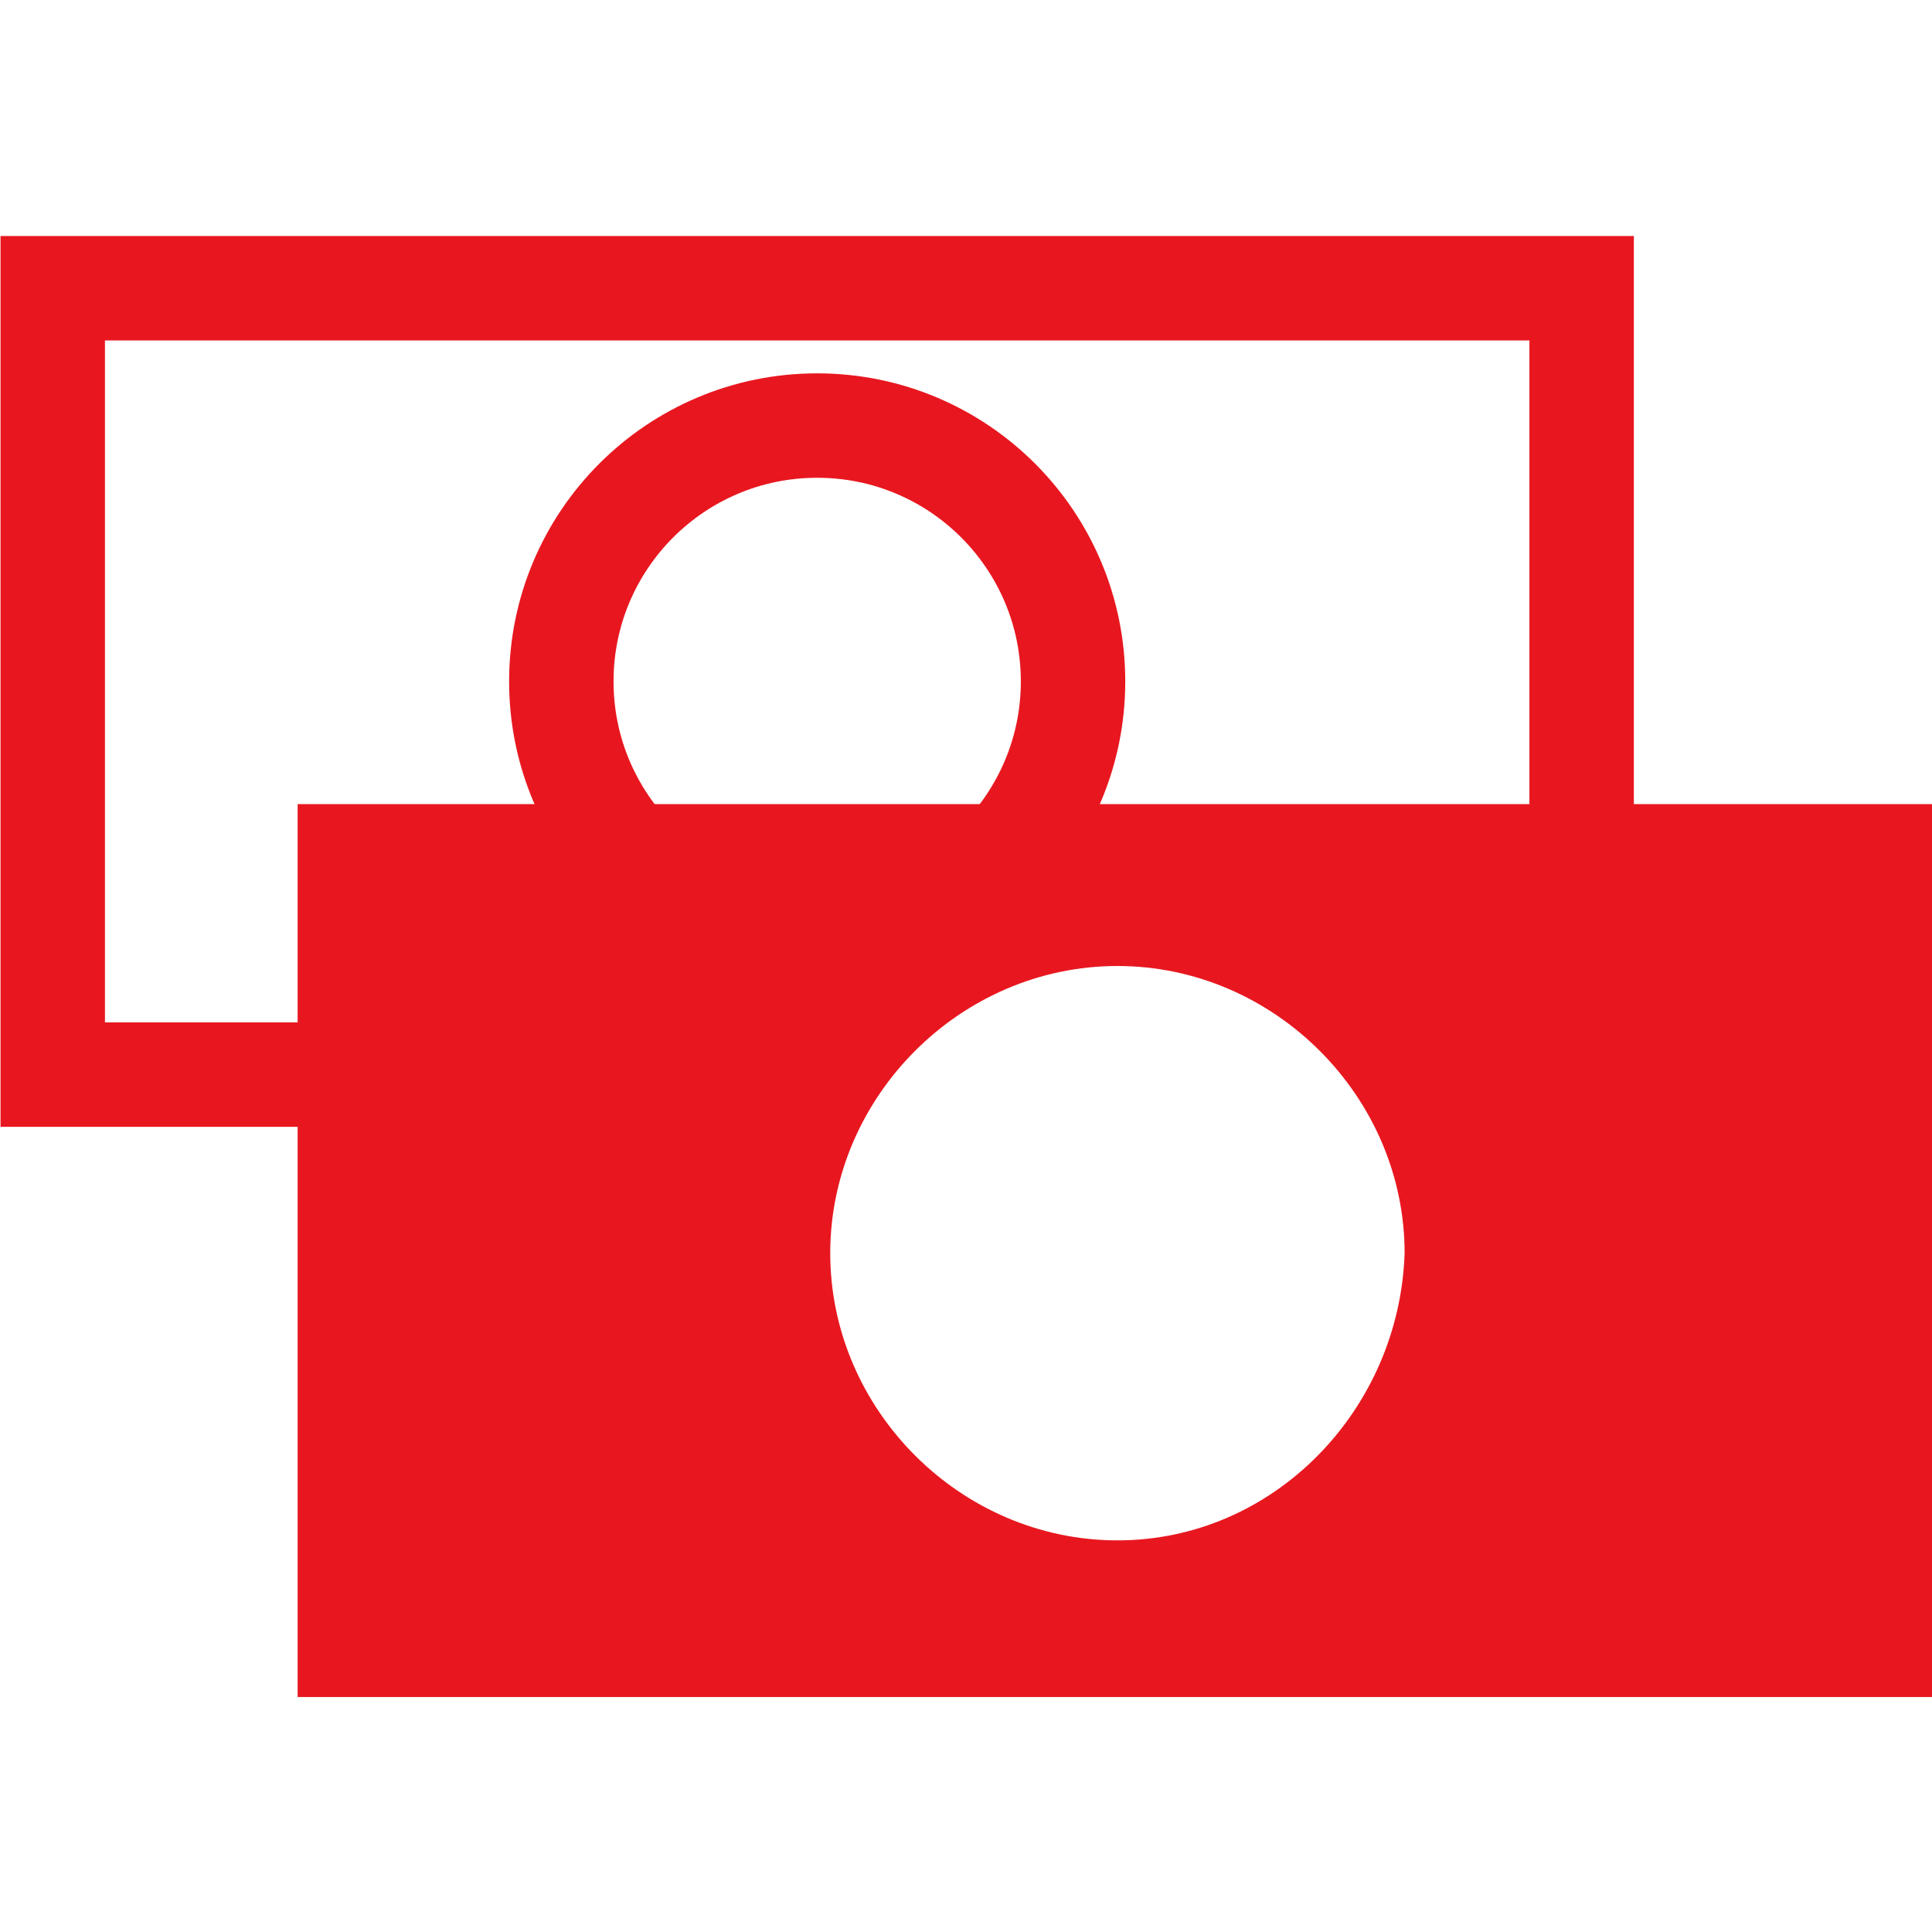
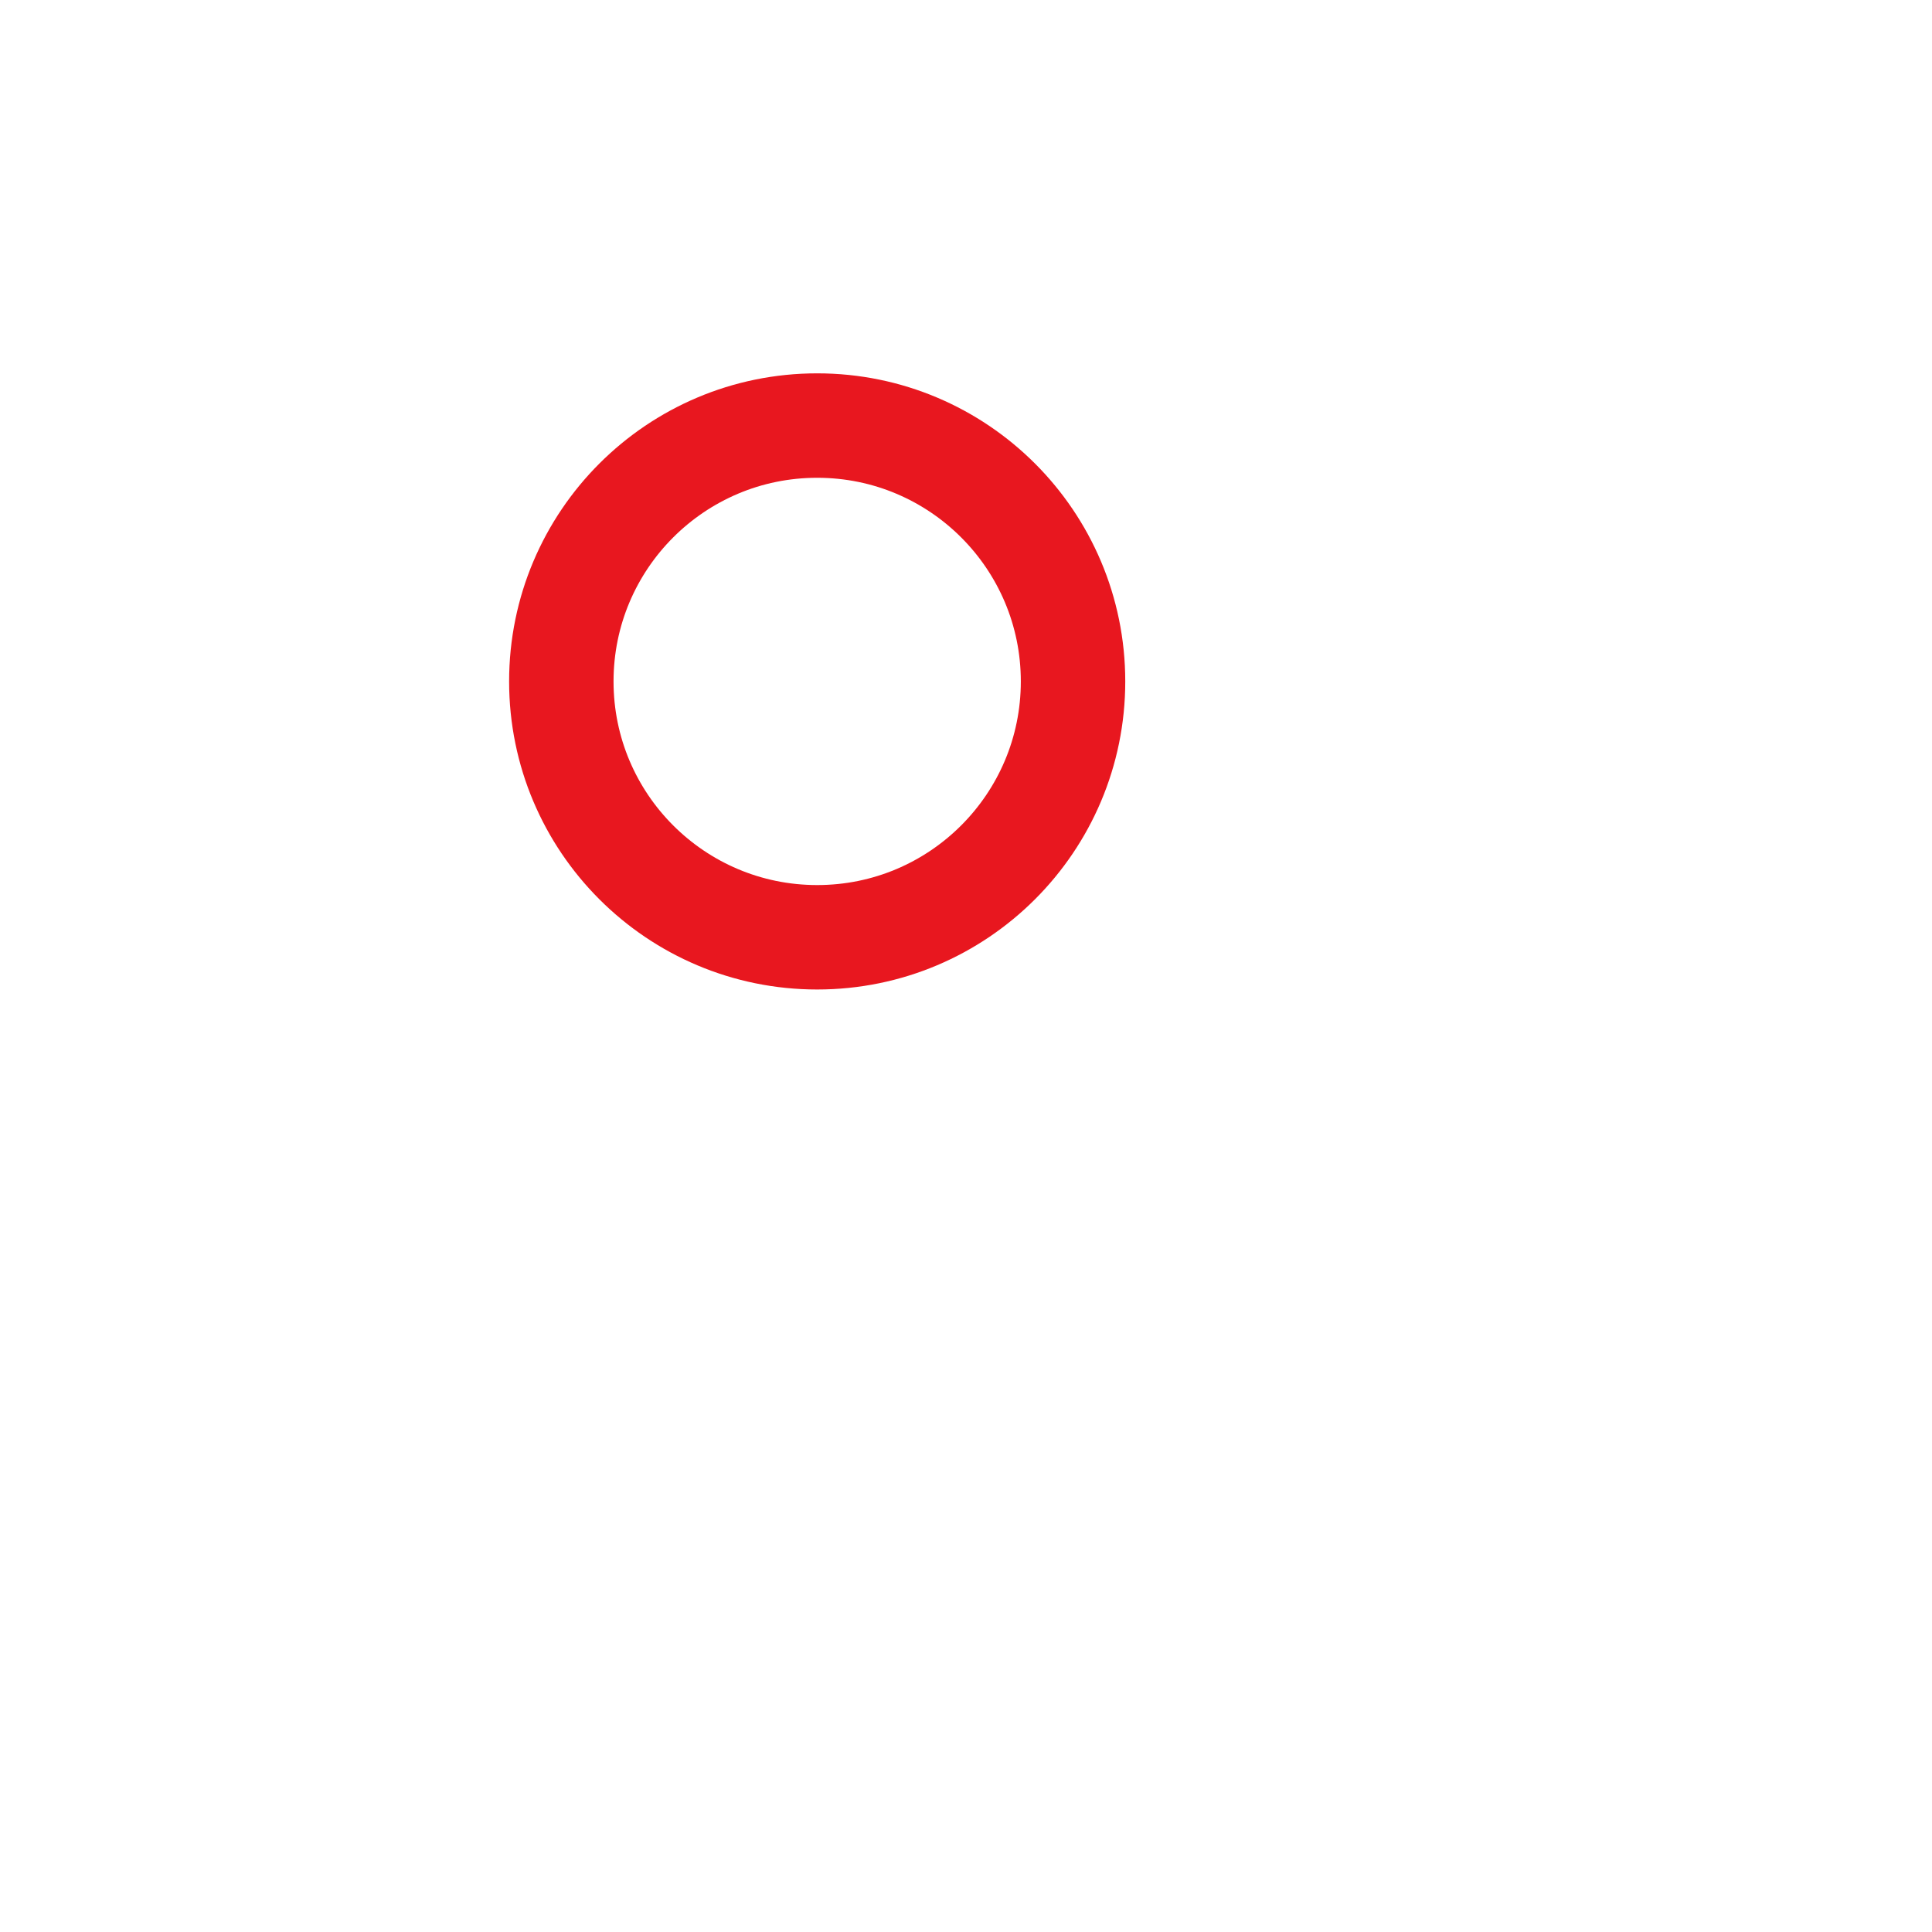
<svg xmlns="http://www.w3.org/2000/svg" id="a" viewBox="0 0 37 37">
  <defs>
    <style>.b{fill:#e8171f;}.c,.d{fill:none;stroke:#e8171f;stroke-width:2px;}.d{stroke-linejoin:round;}</style>
  </defs>
-   <path class="b" d="M5.7,15.4v17.1h31.3V15.4H5.7Zm15.7,14.1c-3,0-5.5-2.5-5.5-5.5s2.5-5.5,5.5-5.5,5.5,2.5,5.5,5.5c-.1,3-2.5,5.5-5.5,5.5Z" />
-   <polyline class="c" points="6.56 20.58 1.01 20.58 1.01 5.52 30.29 5.52 30.29 20.58 28.01 20.58" />
  <circle class="d" cx="15.65" cy="13.05" r="4.9" />
</svg>